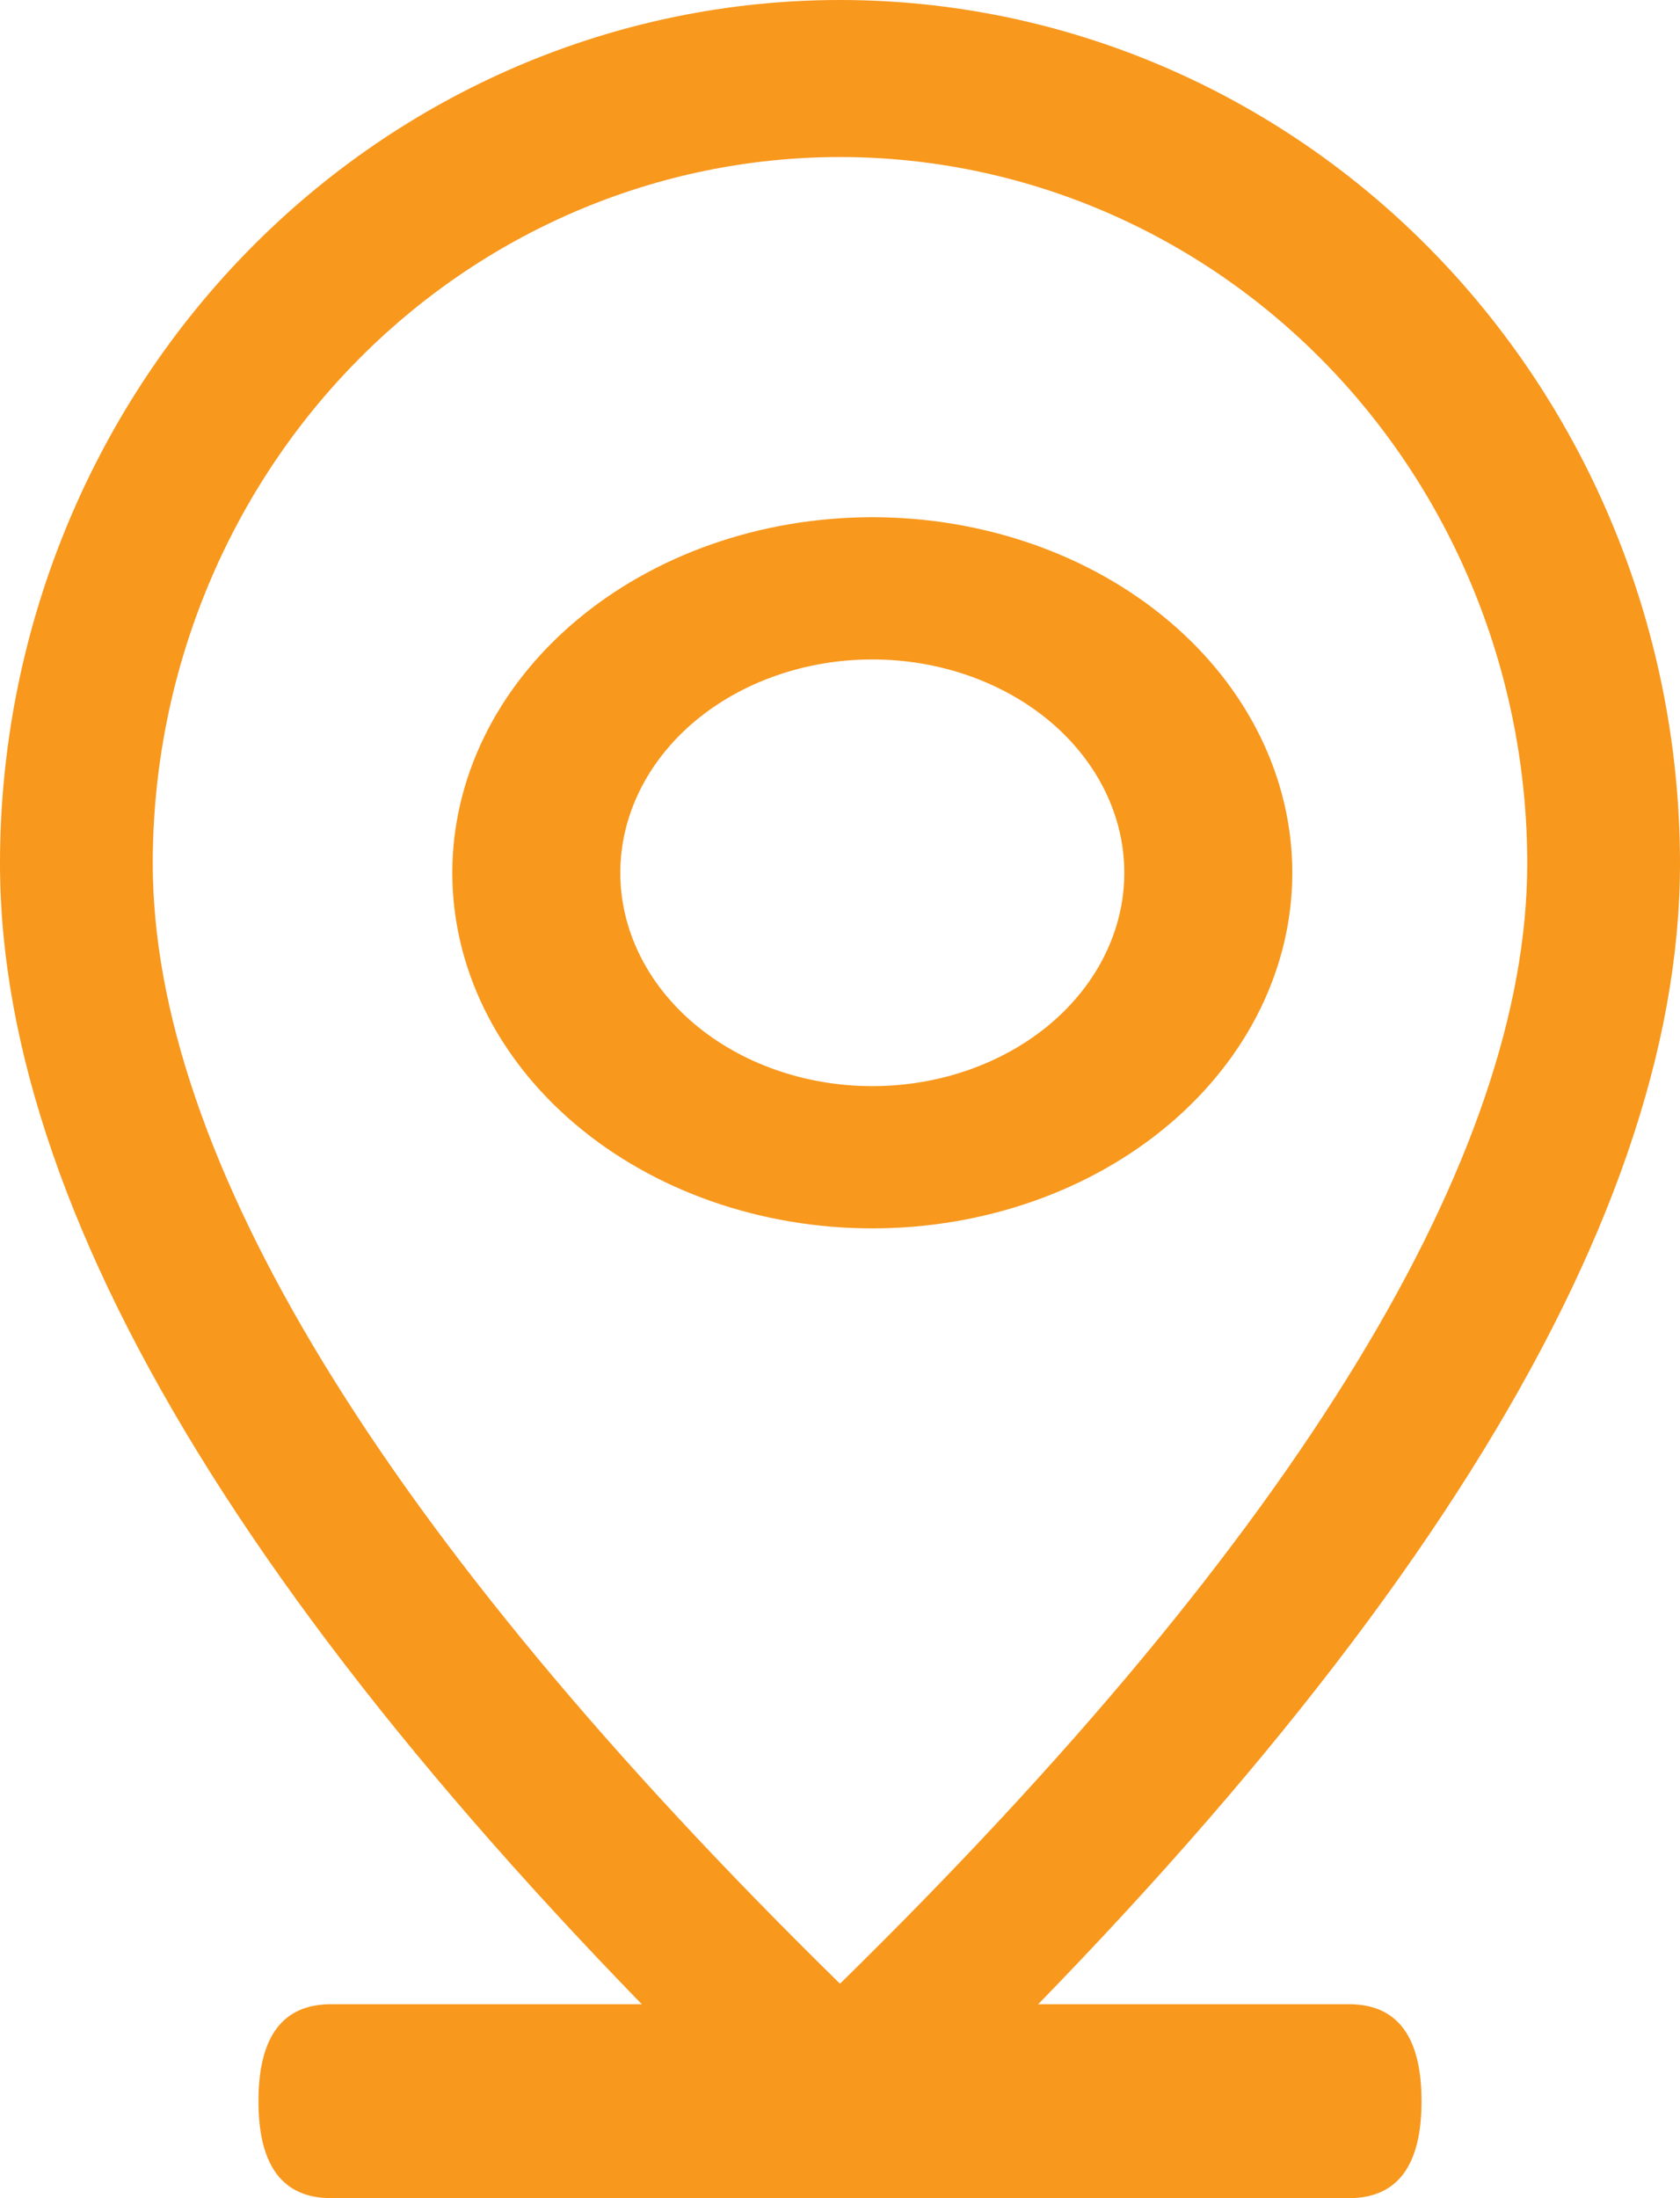
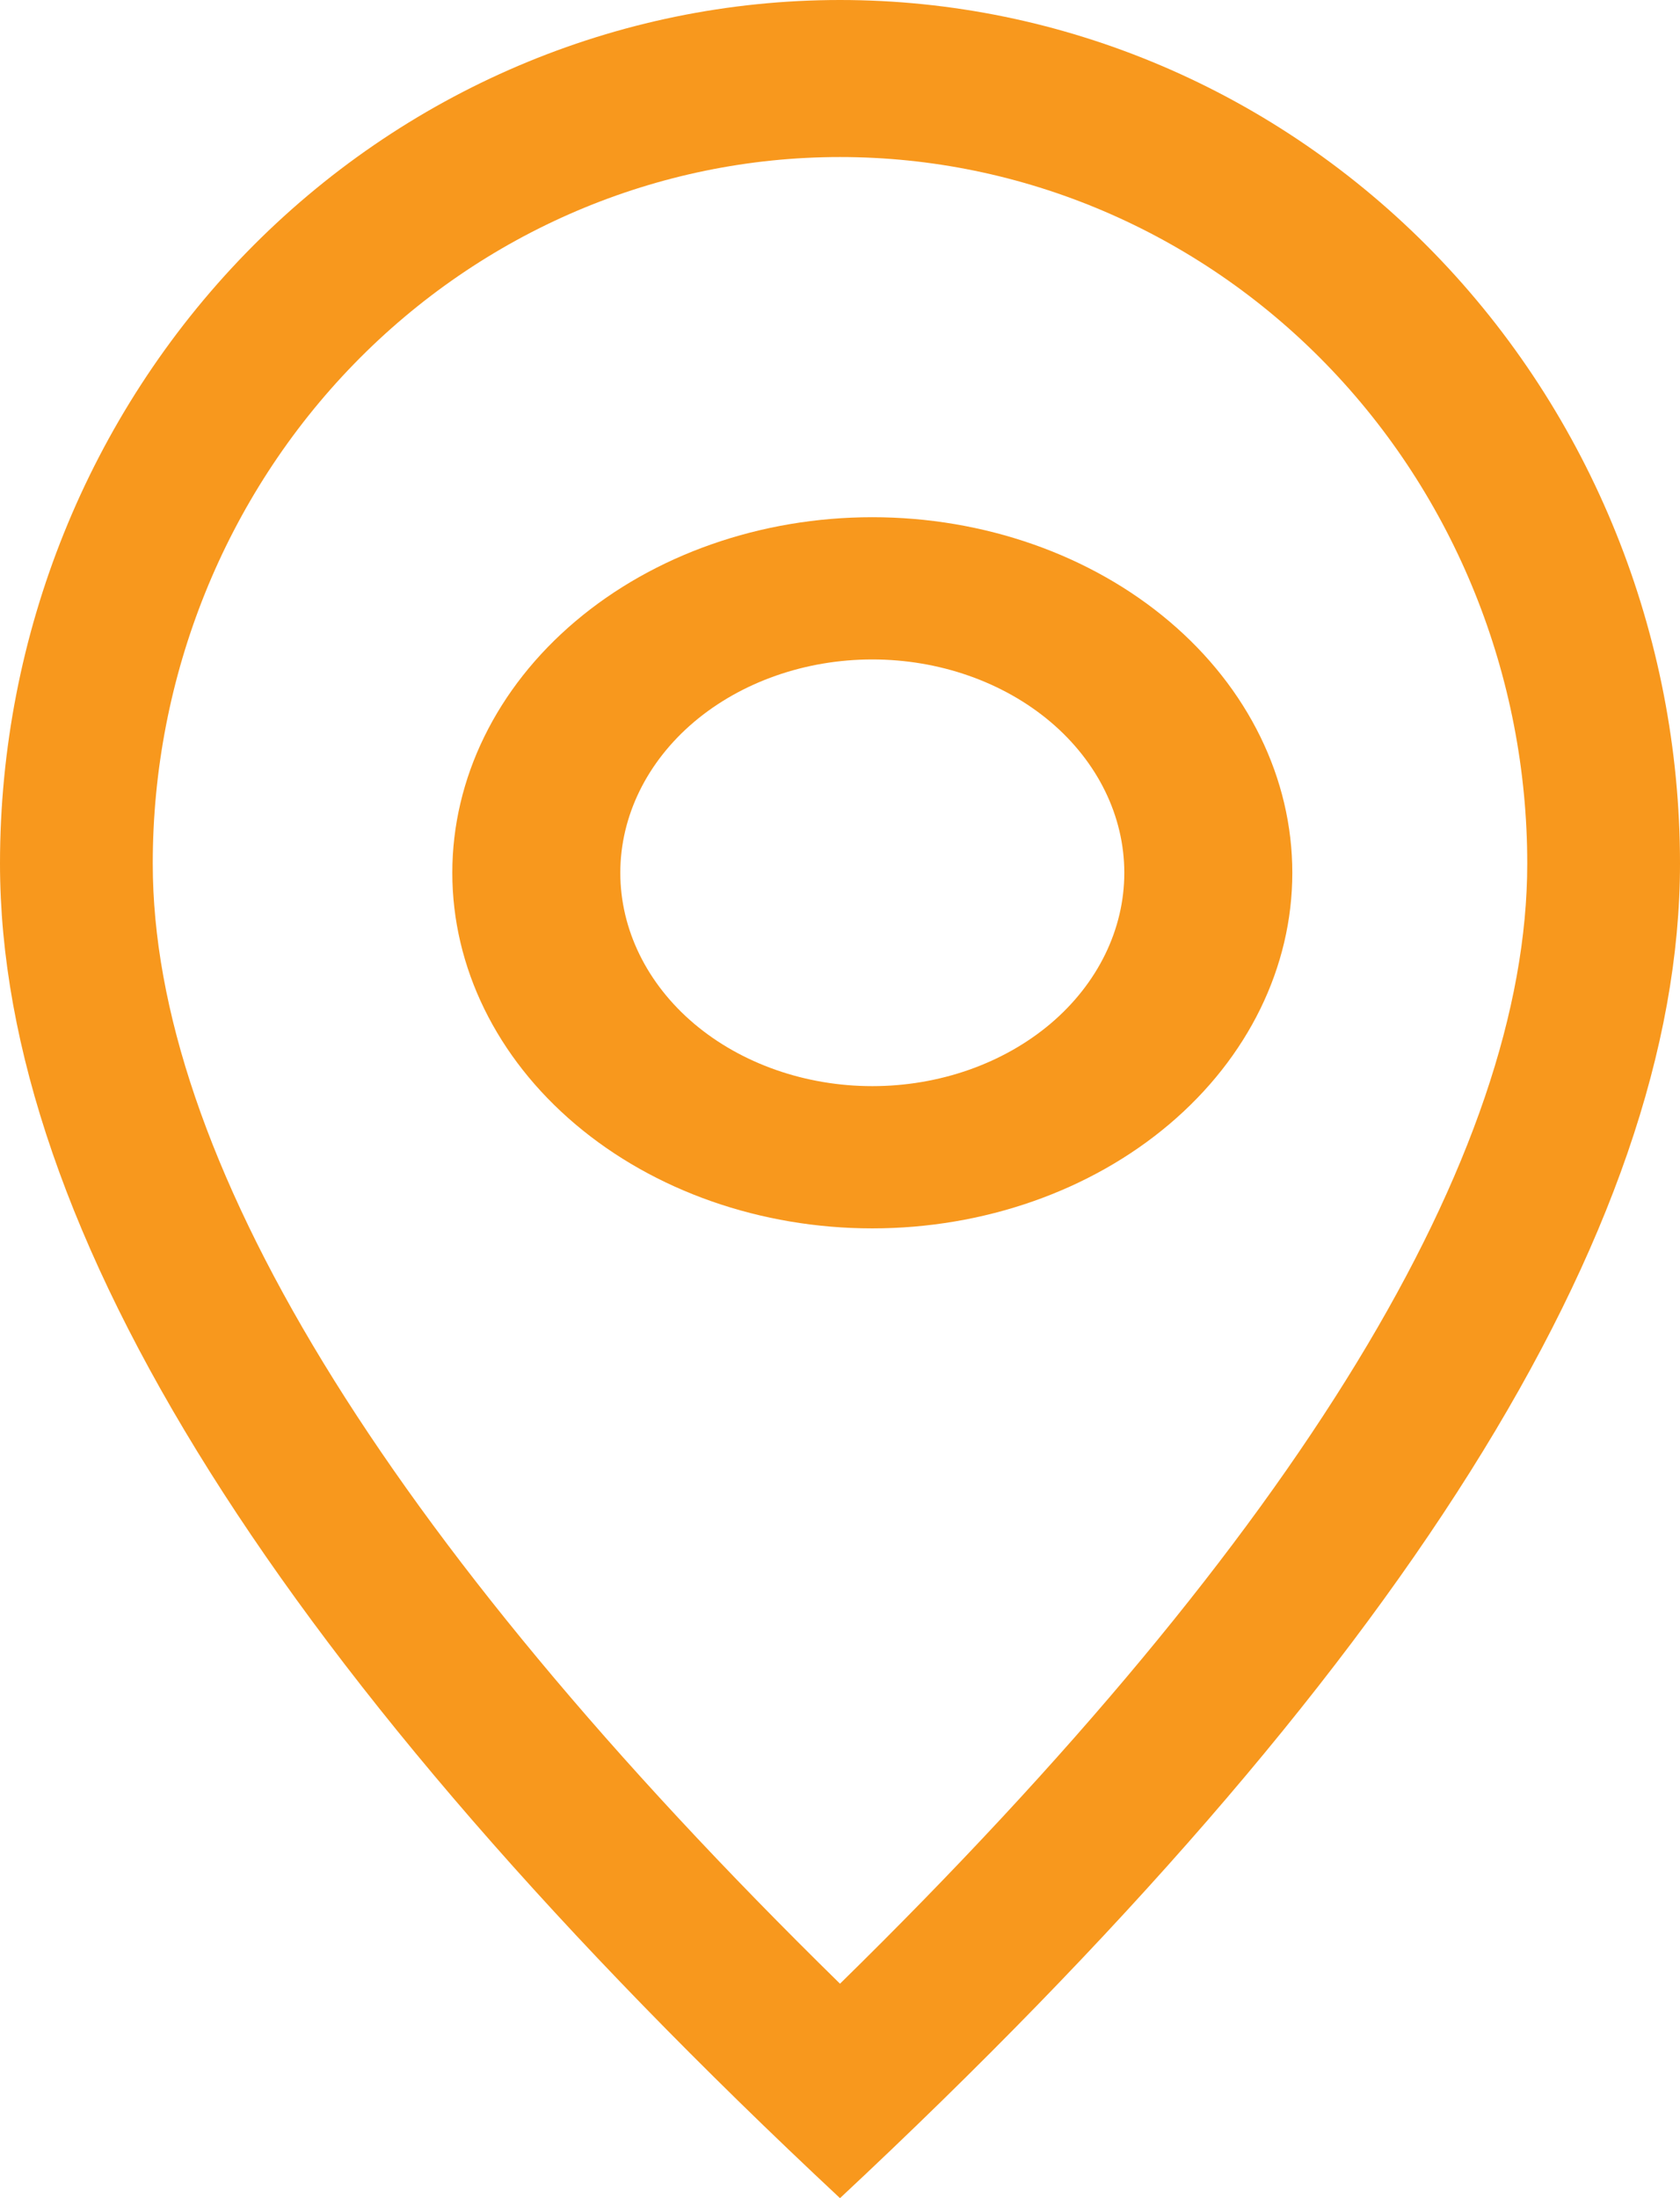
<svg xmlns="http://www.w3.org/2000/svg" width="26" height="34" viewBox="0 0 26 34" fill="none">
-   <path d="M5.125 31H20.875C21.625 31 22 31.5 22 32.5C22 33.5 21.625 34 20.875 34H5.125C4.375 34 4 33.5 4 32.5C4 31.5 4.375 31 5.125 31Z" fill="#F8981D" />
  <path d="M23.636 13.357C23.636 10.459 22.516 7.679 20.521 5.629C18.526 3.58 15.821 2.429 13 2.429C10.179 2.429 7.474 3.58 5.479 5.629C3.484 7.679 2.364 10.459 2.364 13.357C2.364 17.84 5.855 23.683 13 30.683C20.145 23.683 23.636 17.84 23.636 13.357ZM13 34C4.333 25.906 0 19.023 0 13.357C0 9.815 1.37 6.417 3.808 3.912C6.246 1.407 9.552 0 13 0C16.448 0 19.754 1.407 22.192 3.912C24.63 6.417 26 9.815 26 13.357C26 19.023 21.668 25.906 13 34Z" fill="#F8981D" />
  <path d="M13.5 16.8C14.534 16.8 15.526 16.452 16.258 15.834C16.989 15.215 17.4 14.375 17.4 13.5C17.4 12.625 16.989 11.785 16.258 11.166C15.526 10.548 14.534 10.2 13.5 10.2C12.466 10.2 11.474 10.548 10.742 11.166C10.011 11.785 9.6 12.625 9.6 13.5C9.6 14.375 10.011 15.215 10.742 15.834C11.474 16.452 12.466 16.8 13.5 16.8ZM13.5 19C11.776 19 10.123 18.421 8.904 17.389C7.685 16.358 7 14.959 7 13.5C7 12.041 7.685 10.642 8.904 9.611C10.123 8.579 11.776 8 13.5 8C15.224 8 16.877 8.579 18.096 9.611C19.315 10.642 20 12.041 20 13.5C20 14.959 19.315 16.358 18.096 17.389C16.877 18.421 15.224 19 13.5 19Z" fill="#F8981D" />
</svg>